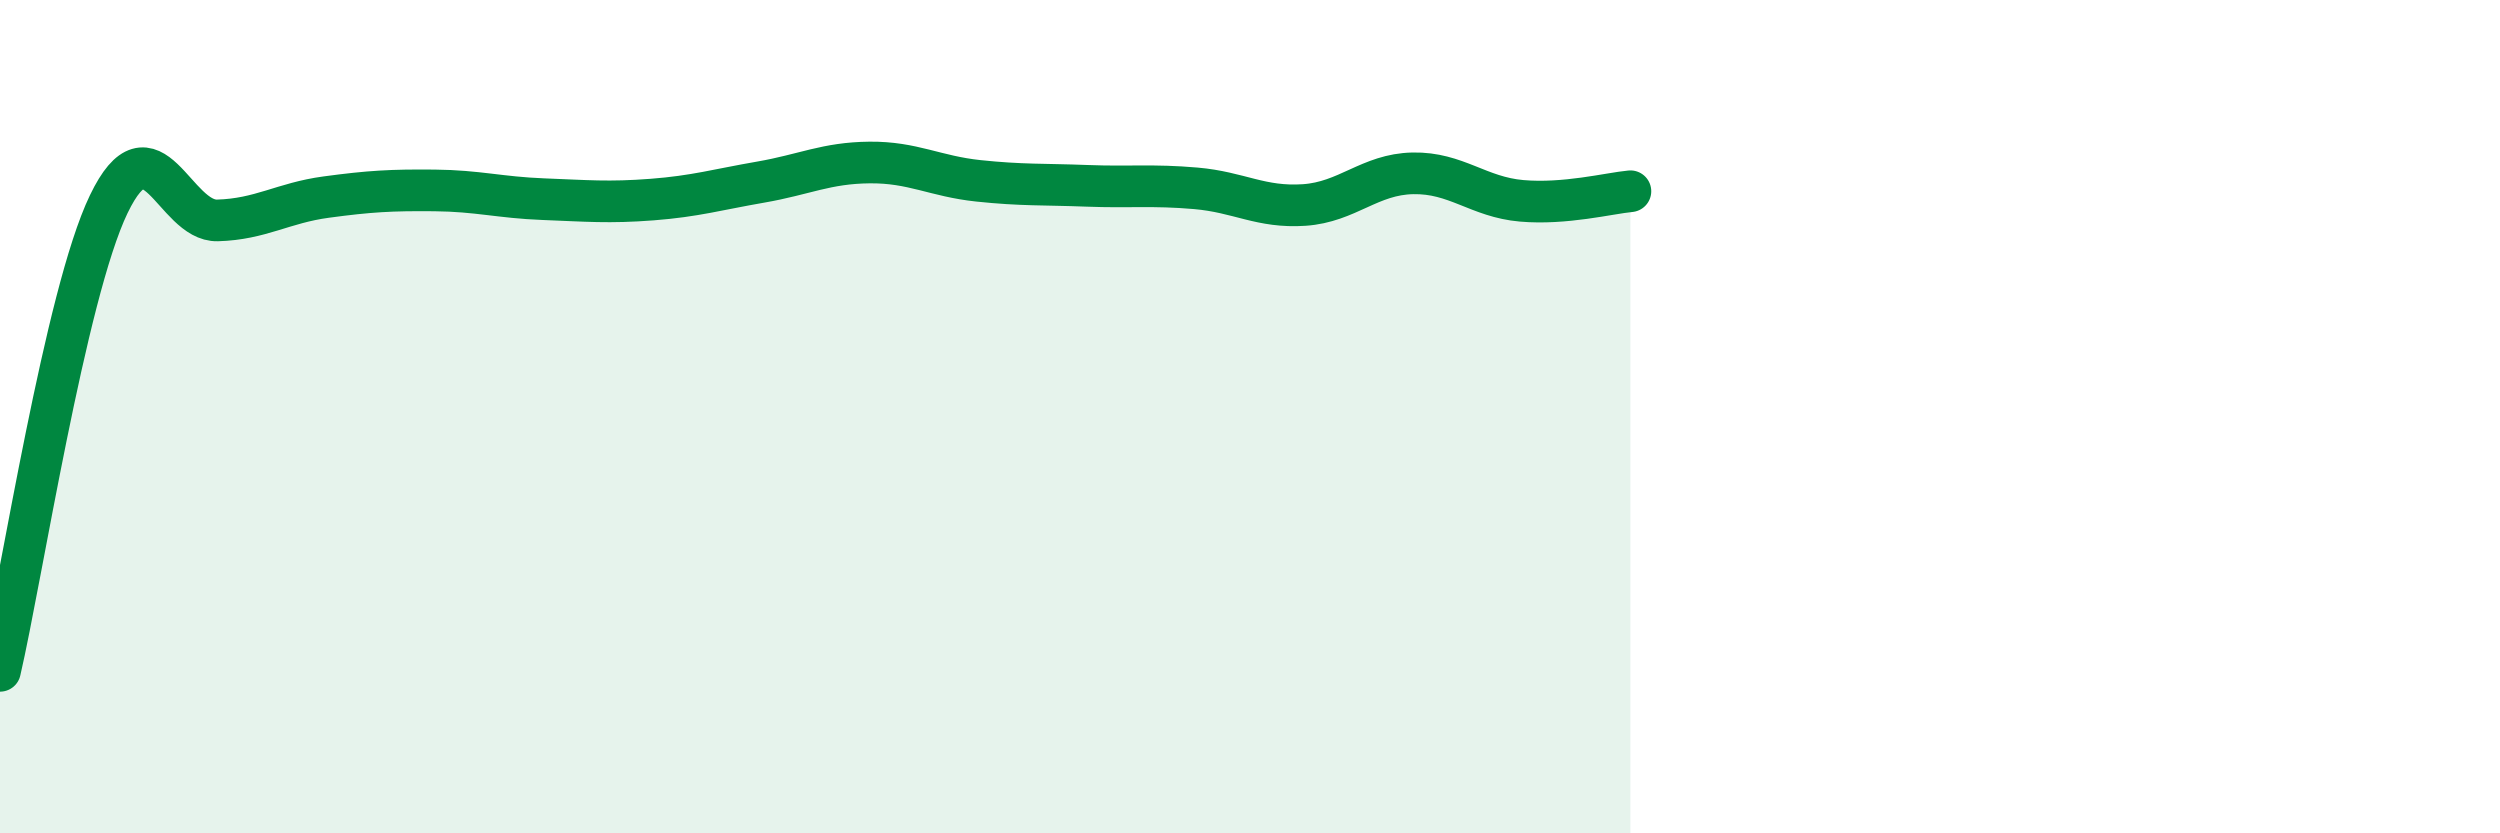
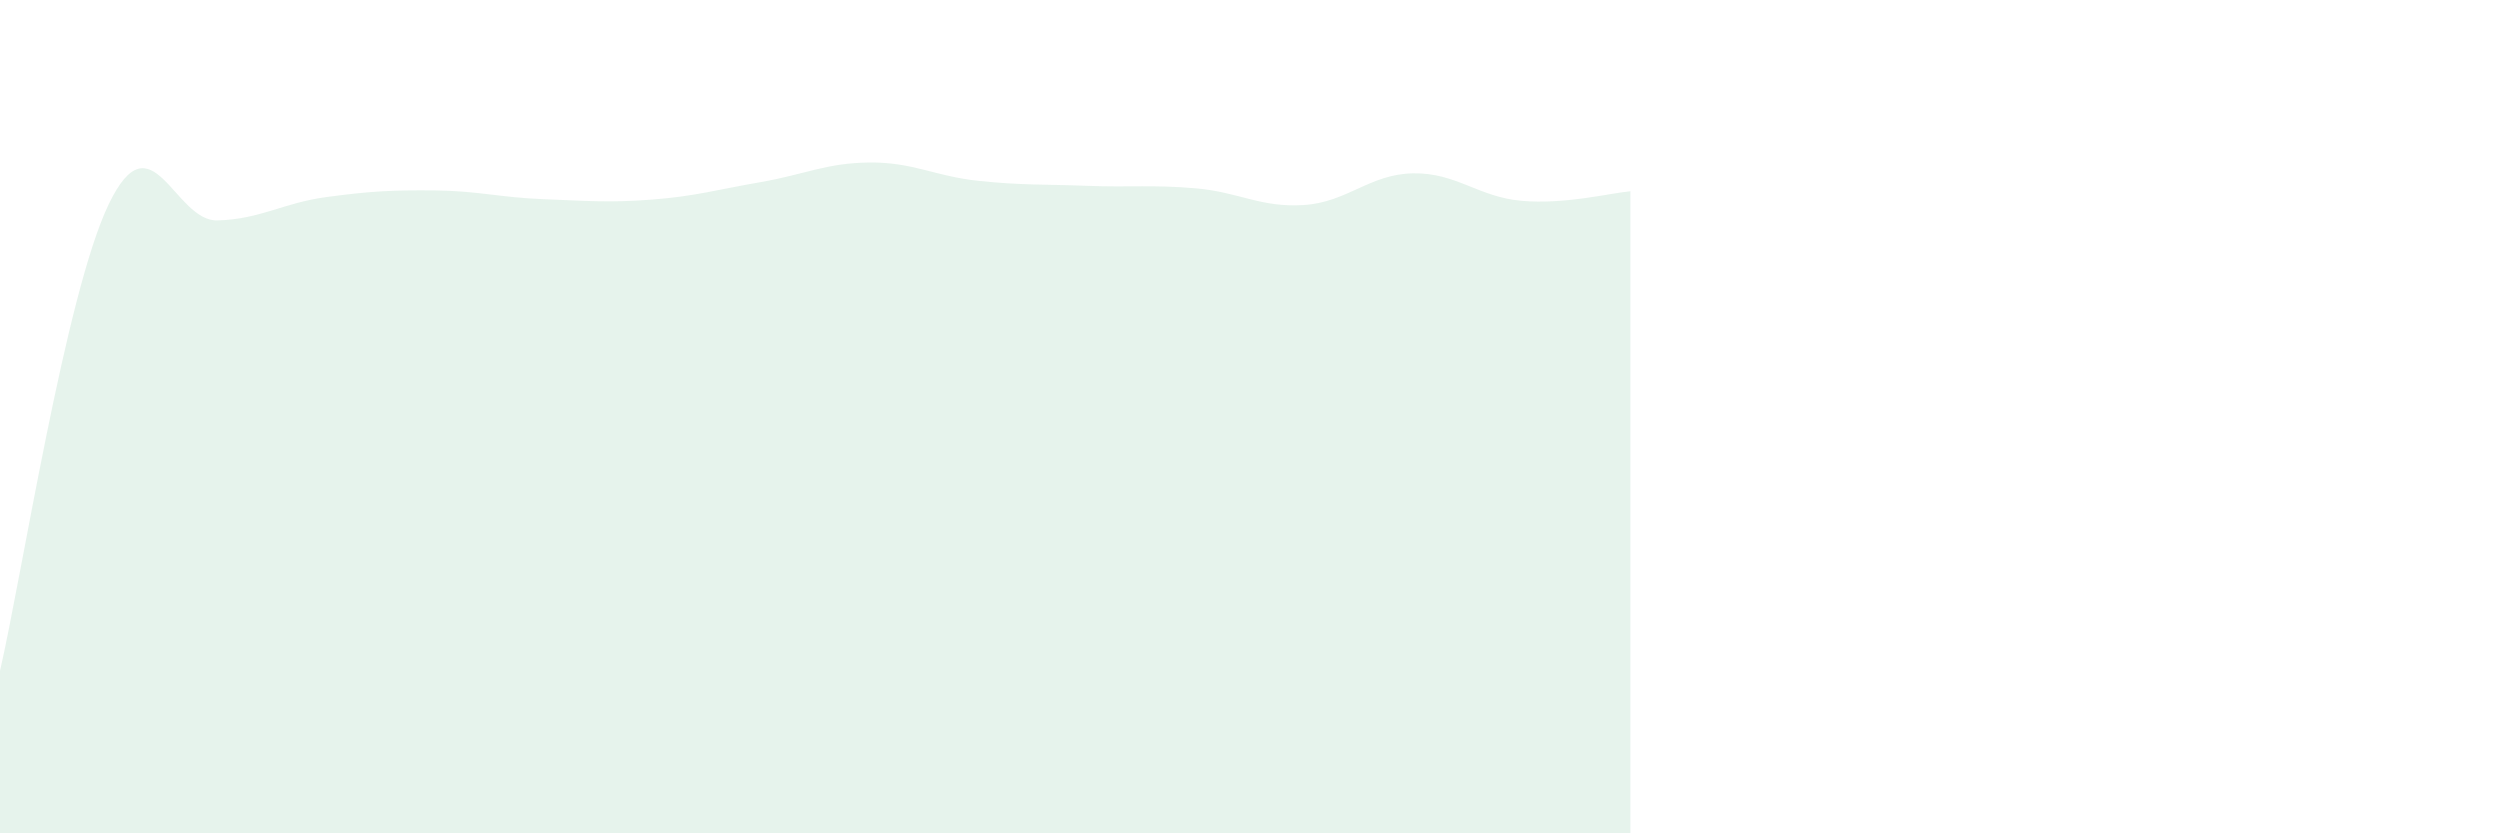
<svg xmlns="http://www.w3.org/2000/svg" width="60" height="20" viewBox="0 0 60 20">
  <path d="M 0,16.1 C 0.52,13.86 1.57,7.06 2.61,4.9 C 3.65,2.74 4.18,5.32 5.22,5.29 C 6.26,5.26 6.79,4.87 7.83,4.73 C 8.87,4.59 9.39,4.56 10.43,4.57 C 11.47,4.58 12,4.74 13.04,4.78 C 14.08,4.82 14.61,4.87 15.65,4.79 C 16.69,4.71 17.22,4.55 18.26,4.37 C 19.3,4.19 19.83,3.91 20.87,3.9 C 21.91,3.89 22.44,4.23 23.48,4.34 C 24.52,4.45 25.05,4.42 26.09,4.46 C 27.13,4.5 27.66,4.43 28.7,4.52 C 29.74,4.61 30.26,4.99 31.3,4.92 C 32.34,4.85 32.87,4.18 33.91,4.16 C 34.95,4.14 35.48,4.73 36.52,4.82 C 37.56,4.91 38.61,4.64 39.13,4.59L39.13 20L0 20Z" fill="#008740" opacity="0.1" stroke-linecap="round" stroke-linejoin="round" />
-   <path d="M 0,16.1 C 0.52,13.86 1.57,7.06 2.61,4.9 C 3.65,2.74 4.18,5.32 5.22,5.29 C 6.26,5.26 6.79,4.87 7.83,4.73 C 8.87,4.59 9.39,4.56 10.43,4.57 C 11.47,4.58 12,4.74 13.04,4.78 C 14.08,4.82 14.61,4.87 15.65,4.79 C 16.69,4.71 17.22,4.55 18.26,4.37 C 19.3,4.19 19.83,3.91 20.87,3.9 C 21.91,3.89 22.44,4.23 23.48,4.34 C 24.52,4.45 25.05,4.42 26.09,4.46 C 27.13,4.5 27.66,4.43 28.7,4.52 C 29.74,4.61 30.26,4.99 31.3,4.92 C 32.34,4.85 32.87,4.18 33.91,4.16 C 34.95,4.14 35.48,4.73 36.52,4.82 C 37.56,4.91 38.61,4.64 39.13,4.59" stroke="#008740" stroke-width="1" fill="none" stroke-linecap="round" stroke-linejoin="round" />
</svg>